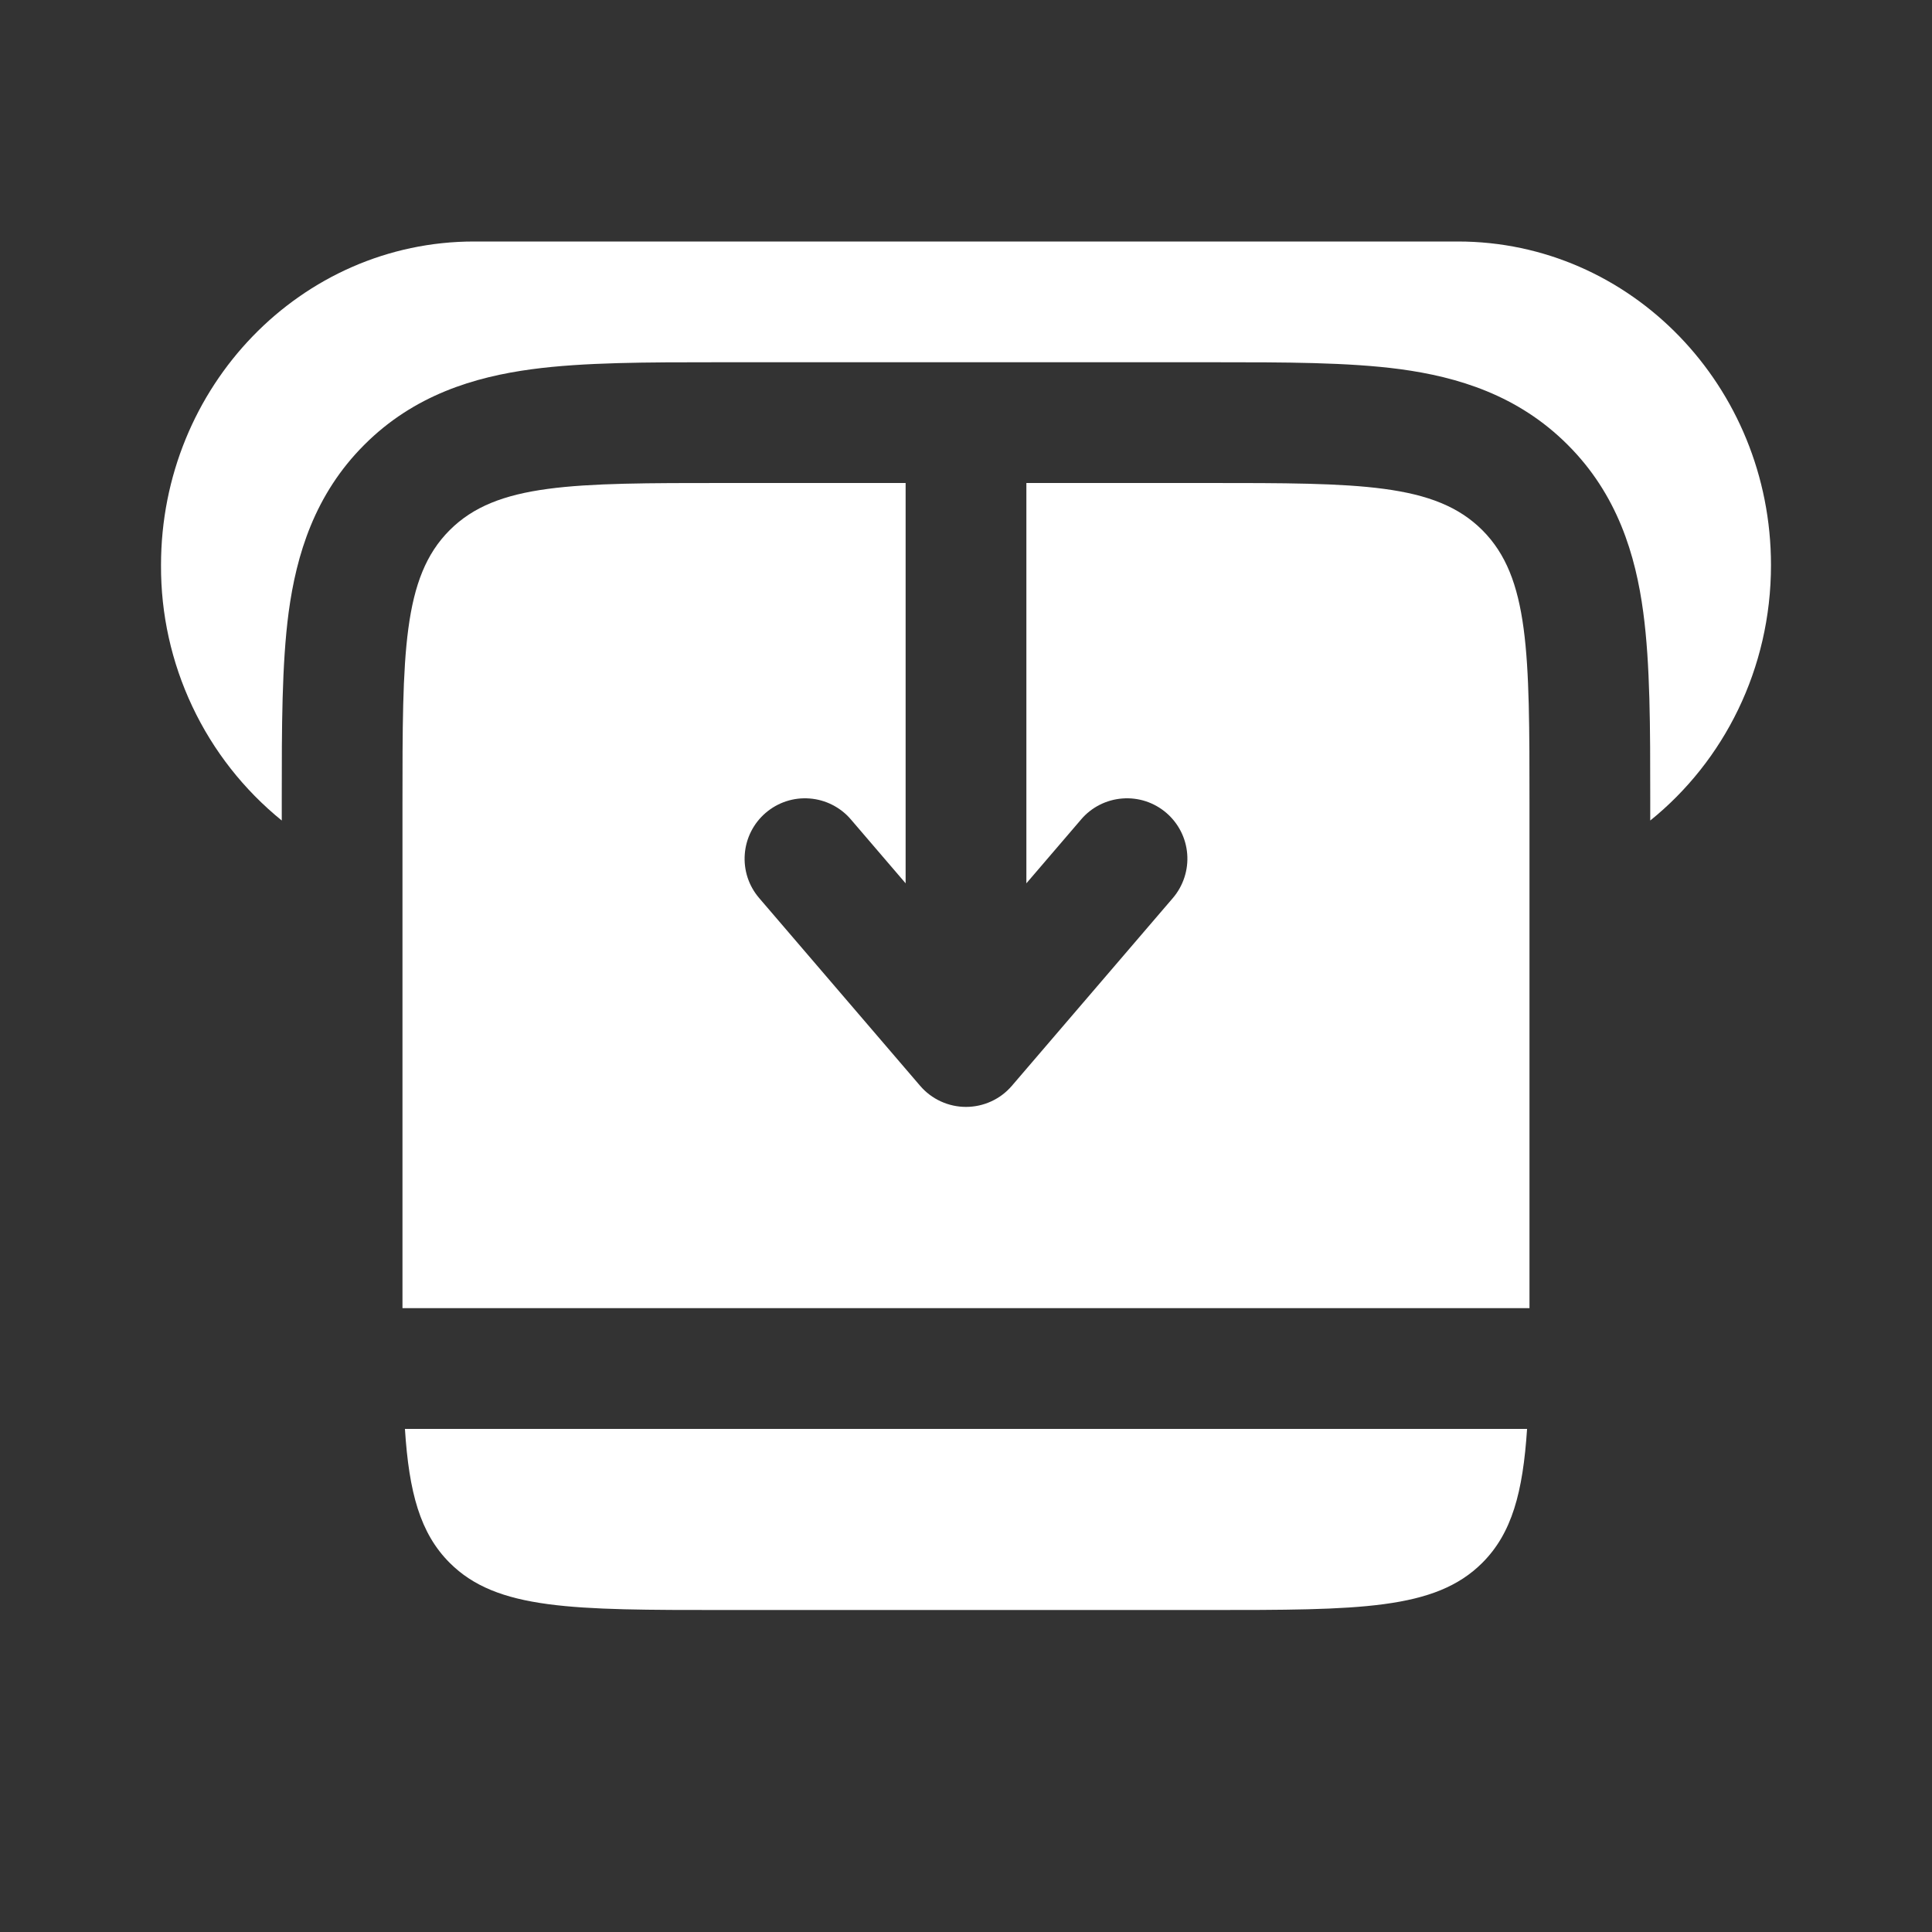
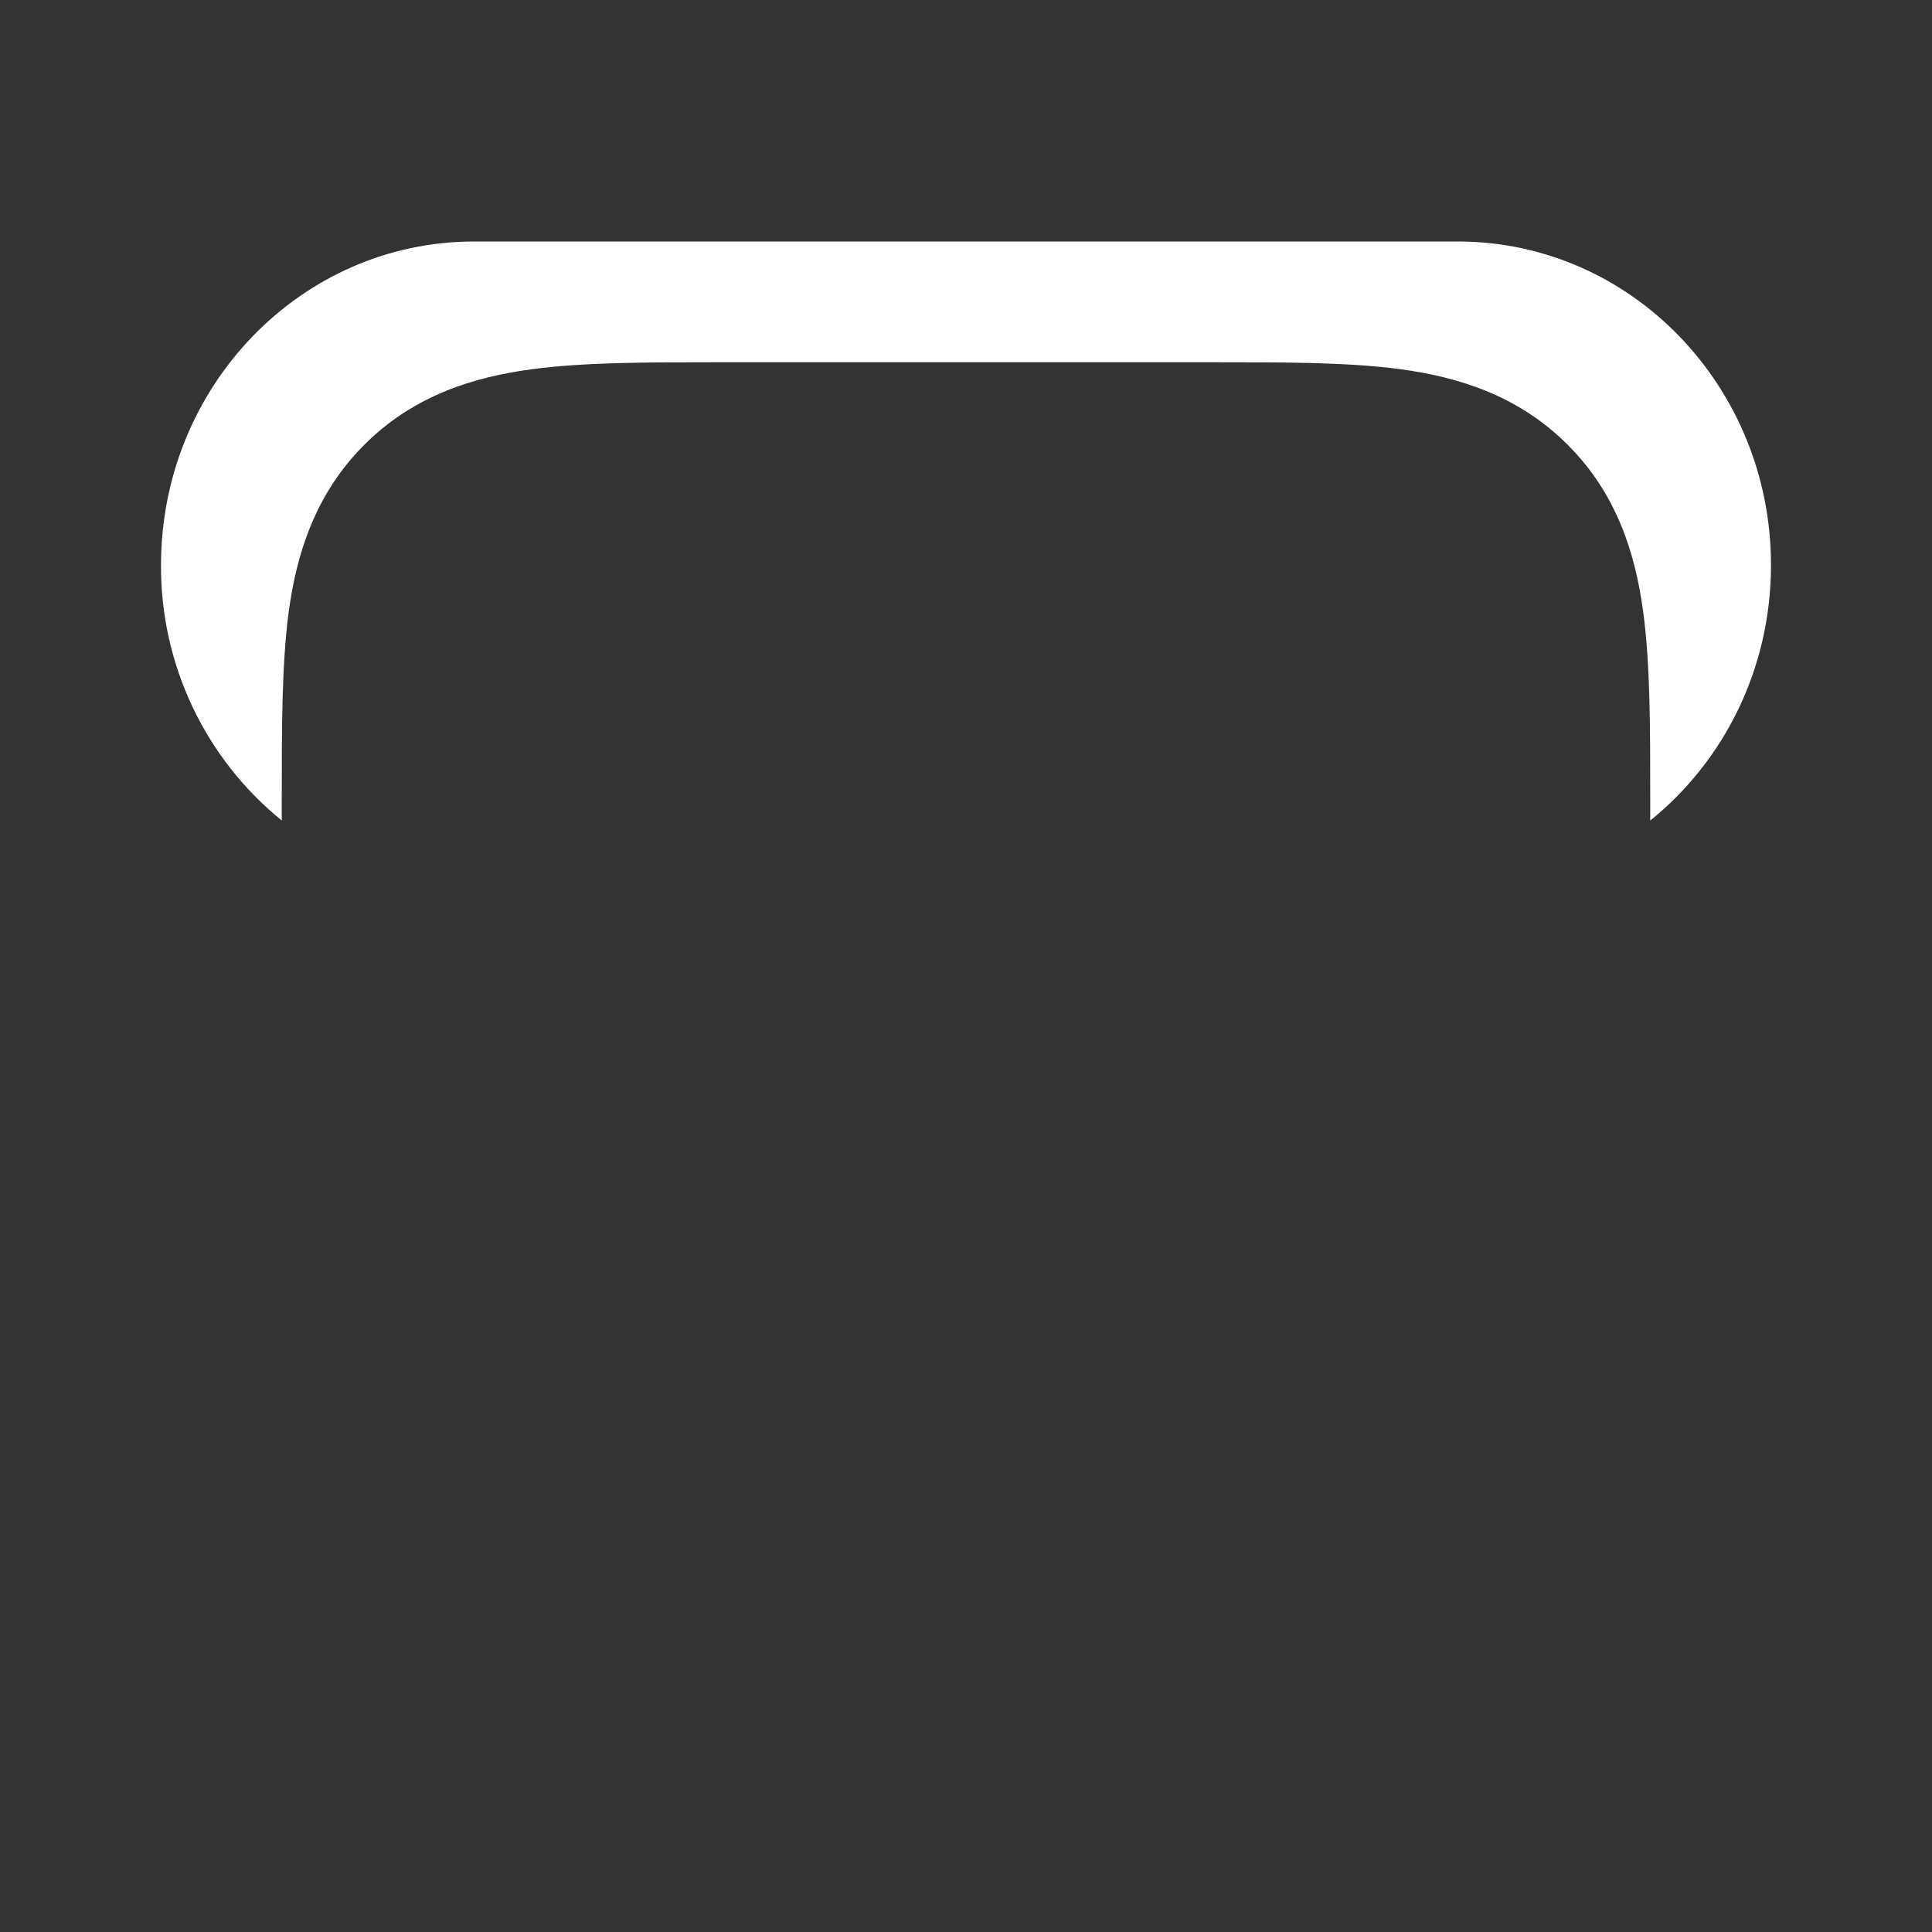
<svg xmlns="http://www.w3.org/2000/svg" width="44" height="44" viewBox="0 0 44 44" fill="none">
  <rect x="0" y="0" width="44" height="44" fill="#333333" stroke="none" />
-   <path d="M20.625 11H16.5C13.042 11 11.315 11 10.241 12.074C9.166 13.149 9.166 14.876 9.166 18.333V29.792H34.833V18.333C34.833 14.876 34.833 13.149 33.759 12.074C32.684 11 30.957 11 27.5 11H23.375V20.117L24.622 18.662C24.739 18.524 24.882 18.412 25.043 18.33C25.204 18.248 25.38 18.199 25.56 18.185C25.74 18.171 25.921 18.192 26.093 18.248C26.265 18.304 26.424 18.394 26.561 18.511C26.698 18.629 26.811 18.772 26.893 18.933C26.975 19.094 27.024 19.27 27.038 19.45C27.052 19.63 27.03 19.811 26.974 19.983C26.918 20.155 26.829 20.314 26.712 20.451L23.045 24.728C22.916 24.879 22.756 25 22.575 25.083C22.395 25.166 22.198 25.209 22 25.209C21.801 25.209 21.605 25.166 21.425 25.083C21.244 25 21.084 24.879 20.955 24.728L17.288 20.451C17.171 20.314 17.081 20.155 17.025 19.983C16.969 19.811 16.948 19.63 16.962 19.45C16.976 19.27 17.025 19.094 17.107 18.933C17.189 18.772 17.301 18.629 17.439 18.511C17.576 18.394 17.735 18.304 17.907 18.248C18.078 18.192 18.259 18.171 18.439 18.185C18.62 18.199 18.795 18.248 18.956 18.33C19.117 18.412 19.261 18.524 19.378 18.662L20.625 20.117V11ZM9.222 32.542H34.778C34.683 33.99 34.432 34.919 33.759 35.592C32.684 36.667 30.957 36.667 27.5 36.667H16.5C13.042 36.667 11.315 36.667 10.241 35.592C9.568 34.919 9.315 33.992 9.222 32.542Z" fill="white" />
  <path d="M10.796 5.5H33.202C37.143 5.5 40.333 8.8 40.333 12.87C40.333 15.235 39.257 17.338 37.583 18.687V18.17C37.583 16.582 37.583 15.127 37.424 13.944C37.25 12.641 36.837 11.262 35.704 10.131C34.571 8.996 33.192 8.584 31.891 8.408C30.706 8.25 29.251 8.25 27.663 8.25H16.335C14.749 8.25 13.293 8.25 12.111 8.409C10.807 8.584 9.429 8.996 8.298 10.129C7.163 11.262 6.75 12.641 6.574 13.943C6.417 15.127 6.417 16.582 6.417 18.17V18.687C5.552 17.985 4.856 17.098 4.381 16.091C3.905 15.084 3.661 13.984 3.667 12.87C3.667 8.8 6.858 5.5 10.796 5.5Z" fill="white" />
</svg>